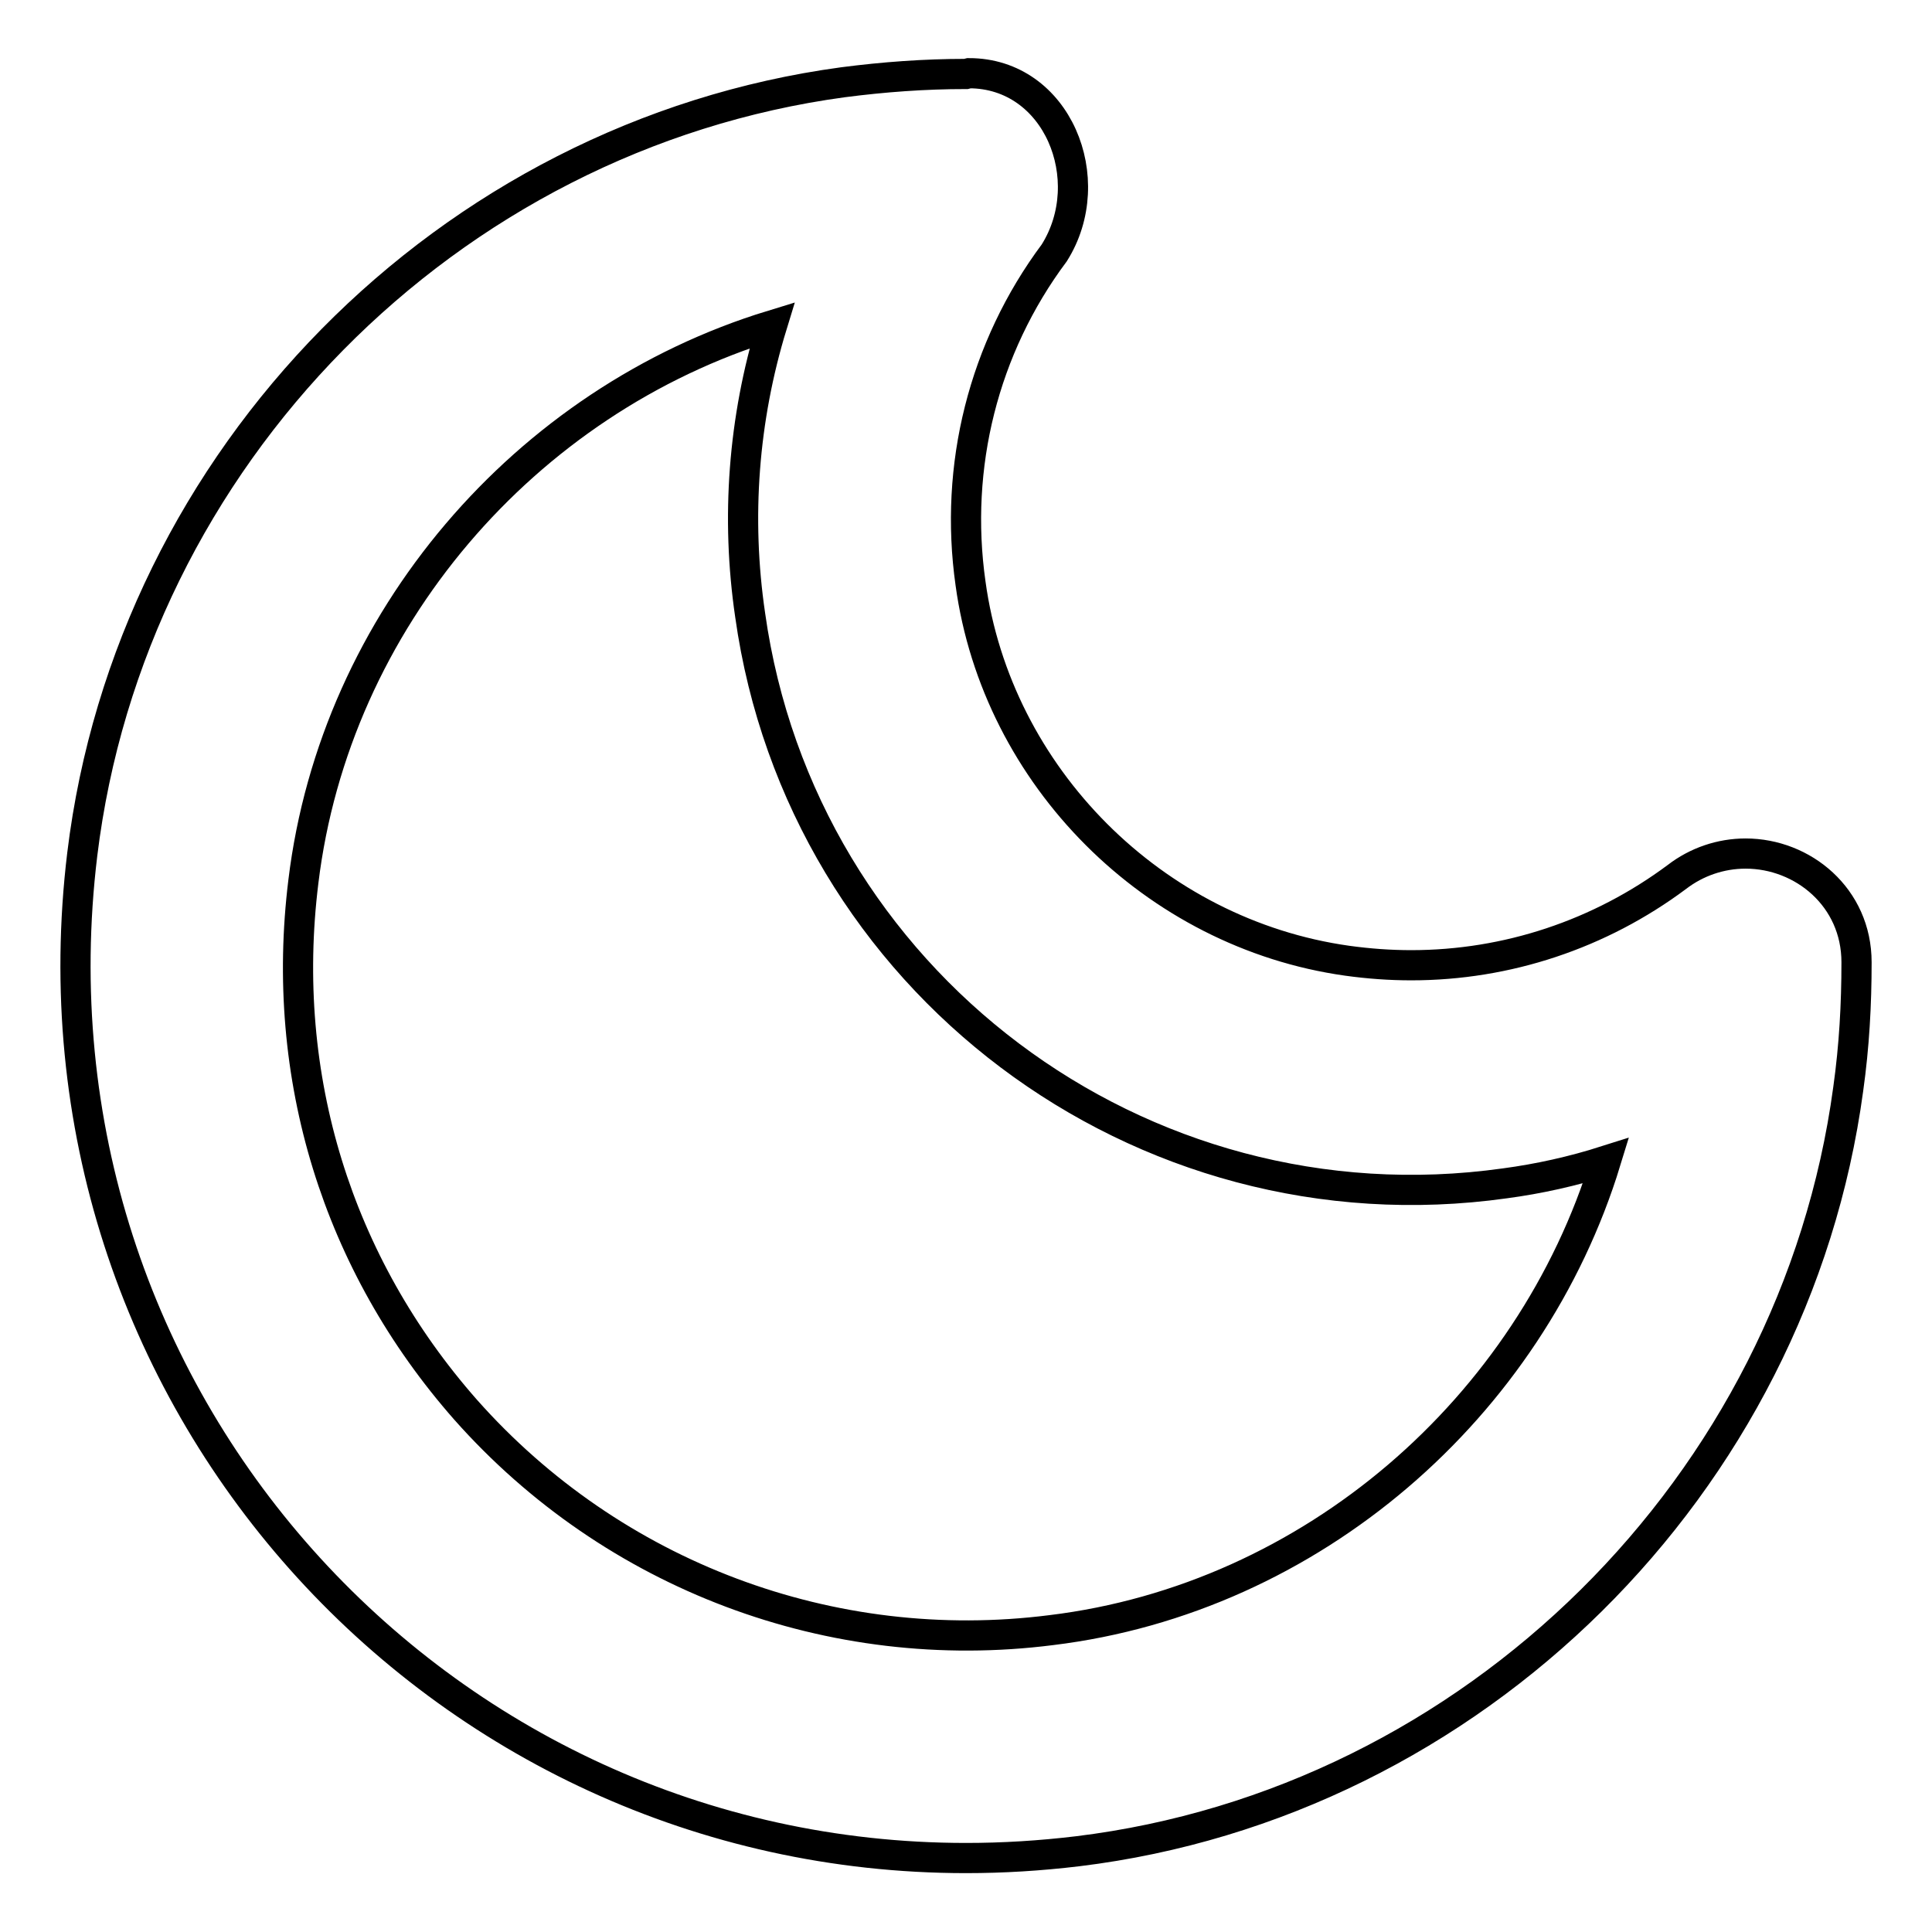
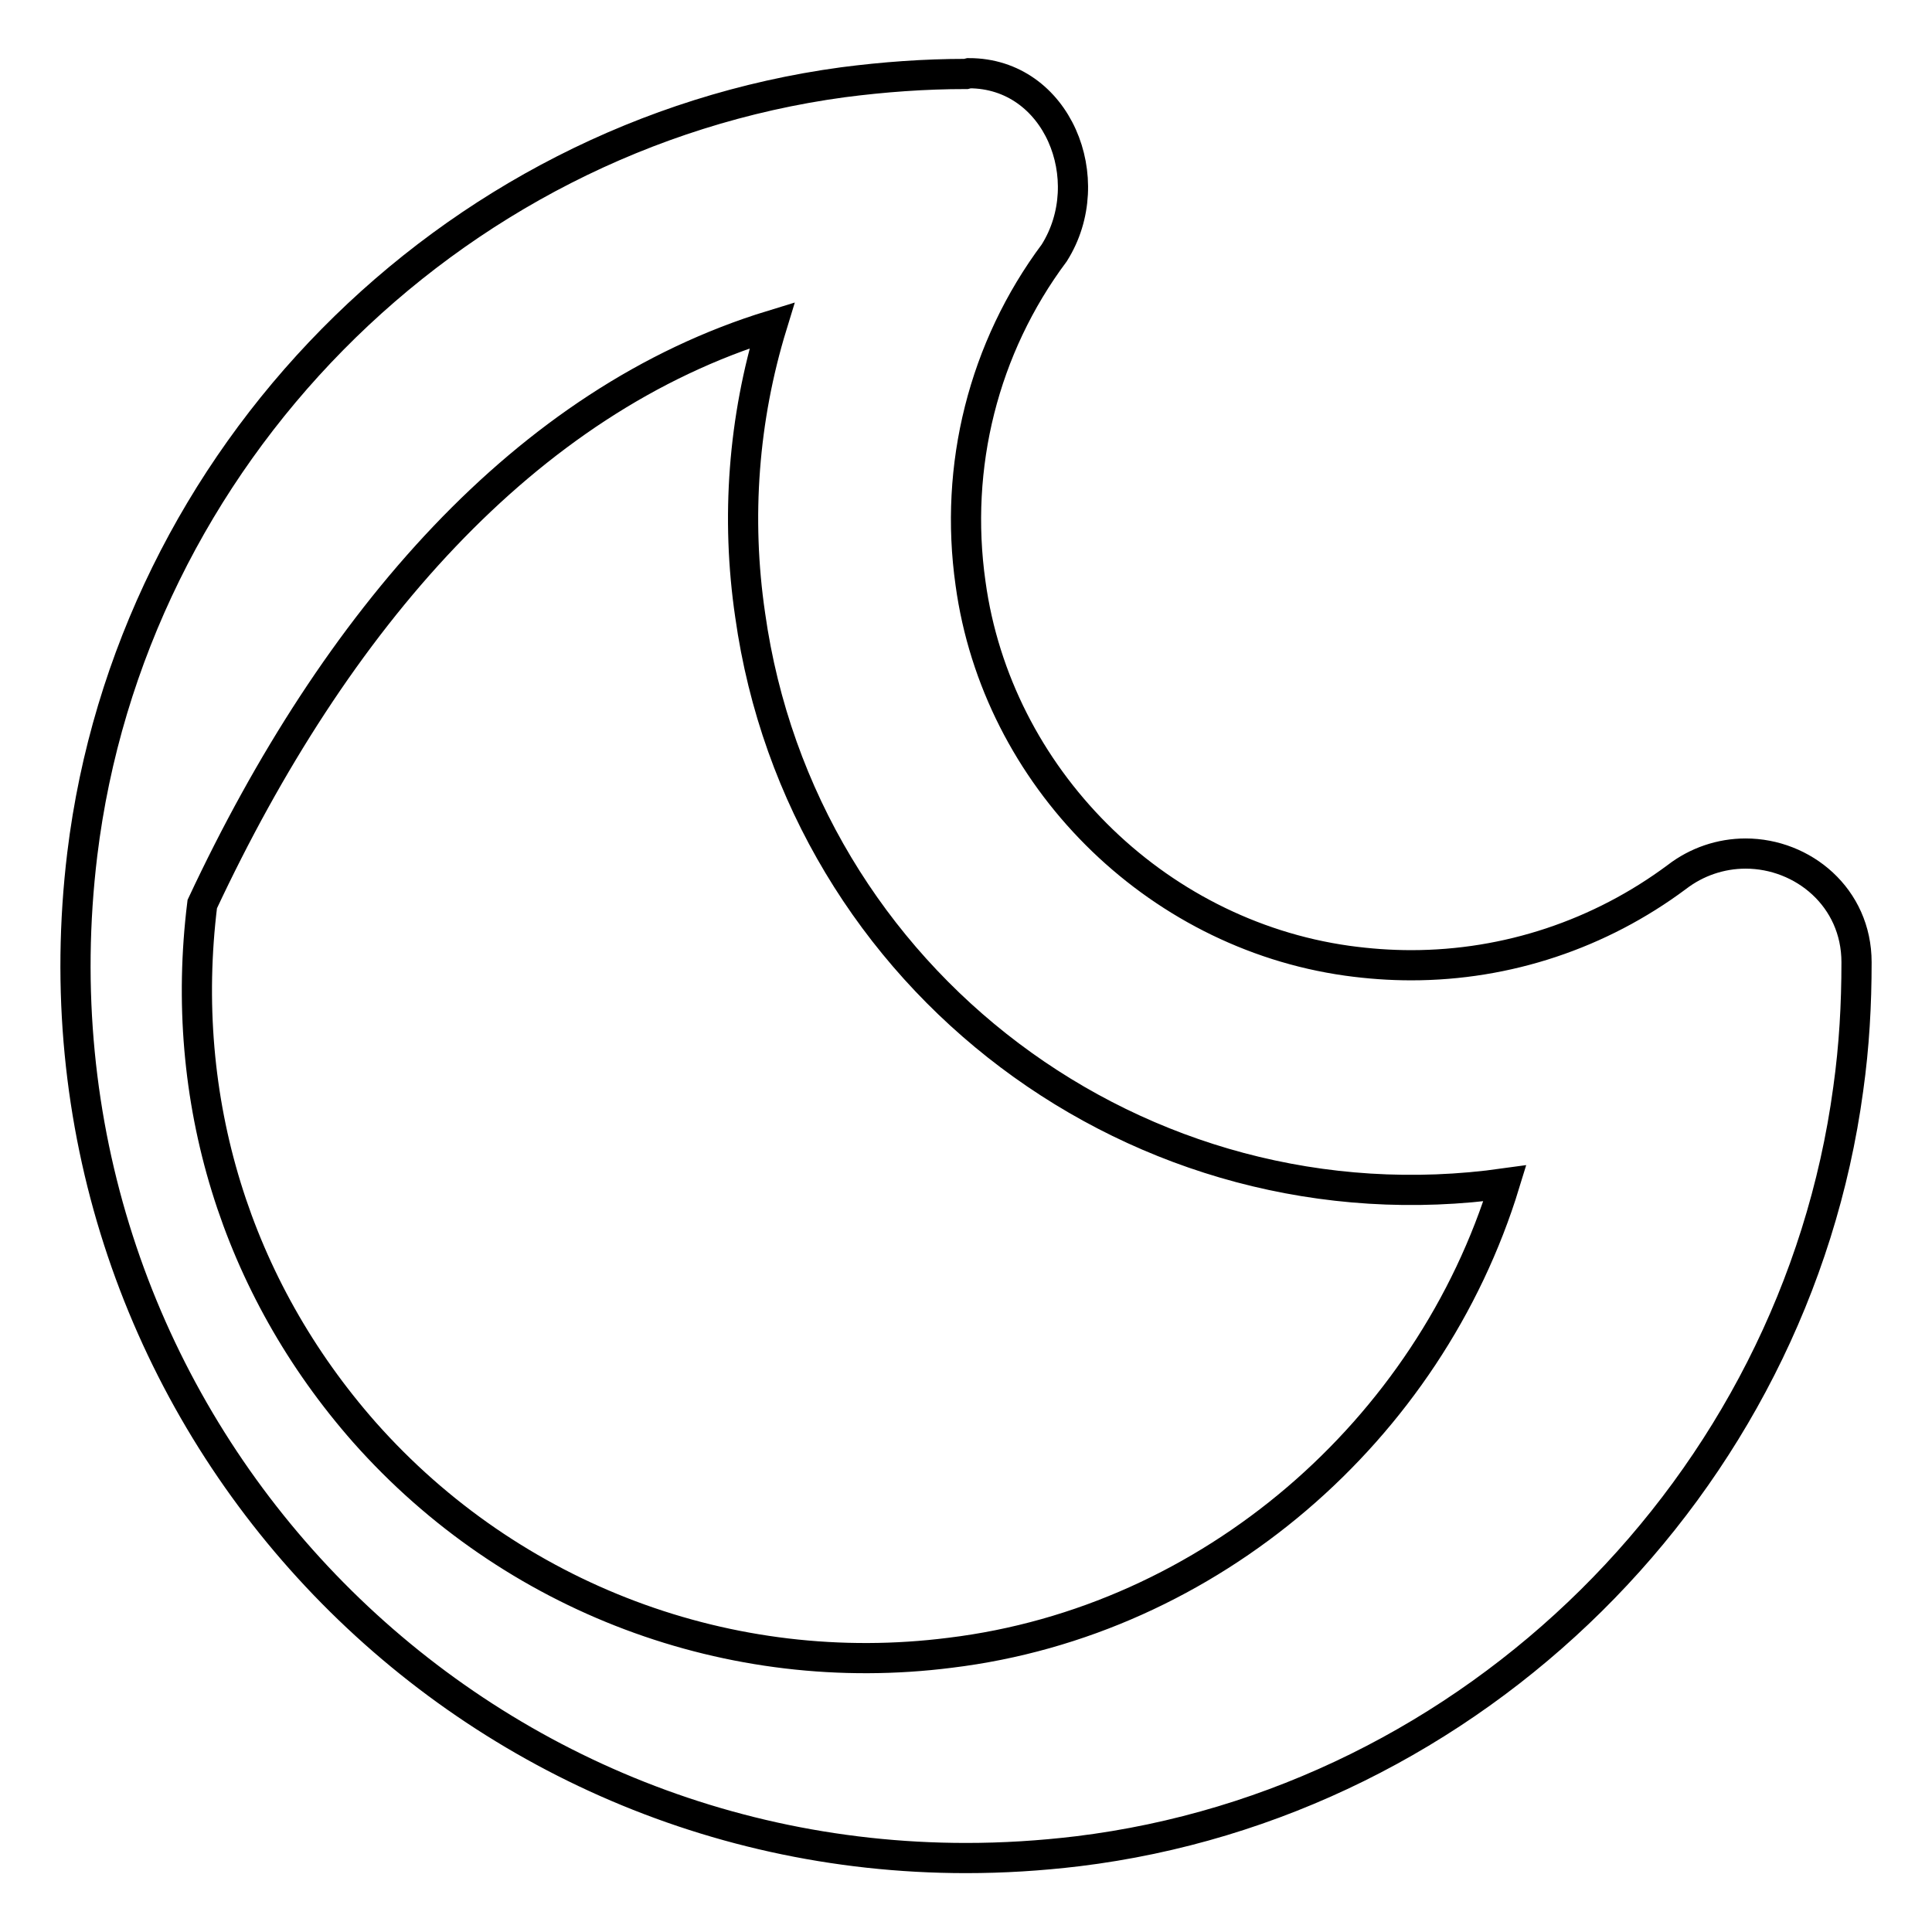
<svg xmlns="http://www.w3.org/2000/svg" version="1.1" x="0px" y="0px" viewBox="0 0 256 256" enable-background="new 0 0 256 256" xml:space="preserve">
  <g>
-     <path stroke-width="4" fill-opacity="0" stroke="#000000" d="M102.3,43.1c-3.8,12.4-4.8,25.5-2.9,38.4c6.8,48.4,51.6,82.1,100,75.3c4.5-0.6,9-1.6,13.4-3 c-10,32.7-39,58-73.5,62.2c-29.1,3.7-58.1-7.2-77.6-29.2c-17-19.3-24.7-44.1-21.5-70C44.4,82.2,69.6,53.1,102.3,43.1L102.3,43.1z  M128,9.8c-5.5,0-10.9,0.4-16.3,1.1C59.3,18,17.3,60.6,10.9,113.2C2.2,185.1,58,246.2,128,246.2c4.9,0,9.8-0.3,14.8-0.9 c52.4-6.4,95-48.5,102.1-101c0.8-5.7,1.1-11.2,1.1-16.8c0-8.6-7.1-14.4-14.7-14.4c-3.3,0-6.5,1.1-9.1,3.1 c-10.2,7.6-22.5,11.7-35.2,11.7c-2.8,0-5.6-0.2-8.5-0.6c-25.6-3.6-46.4-24.4-49.9-50c-2.2-15.5,1.7-31.2,11.1-43.8 c6.1-9.7,0.4-23.8-11.3-23.8L128,9.8L128,9.8z" />
+     <path stroke-width="4" fill-opacity="0" stroke="#000000" d="M102.3,43.1c-3.8,12.4-4.8,25.5-2.9,38.4c6.8,48.4,51.6,82.1,100,75.3c-10,32.7-39,58-73.5,62.2c-29.1,3.7-58.1-7.2-77.6-29.2c-17-19.3-24.7-44.1-21.5-70C44.4,82.2,69.6,53.1,102.3,43.1L102.3,43.1z  M128,9.8c-5.5,0-10.9,0.4-16.3,1.1C59.3,18,17.3,60.6,10.9,113.2C2.2,185.1,58,246.2,128,246.2c4.9,0,9.8-0.3,14.8-0.9 c52.4-6.4,95-48.5,102.1-101c0.8-5.7,1.1-11.2,1.1-16.8c0-8.6-7.1-14.4-14.7-14.4c-3.3,0-6.5,1.1-9.1,3.1 c-10.2,7.6-22.5,11.7-35.2,11.7c-2.8,0-5.6-0.2-8.5-0.6c-25.6-3.6-46.4-24.4-49.9-50c-2.2-15.5,1.7-31.2,11.1-43.8 c6.1-9.7,0.4-23.8-11.3-23.8L128,9.8L128,9.8z" />
  </g>
</svg>